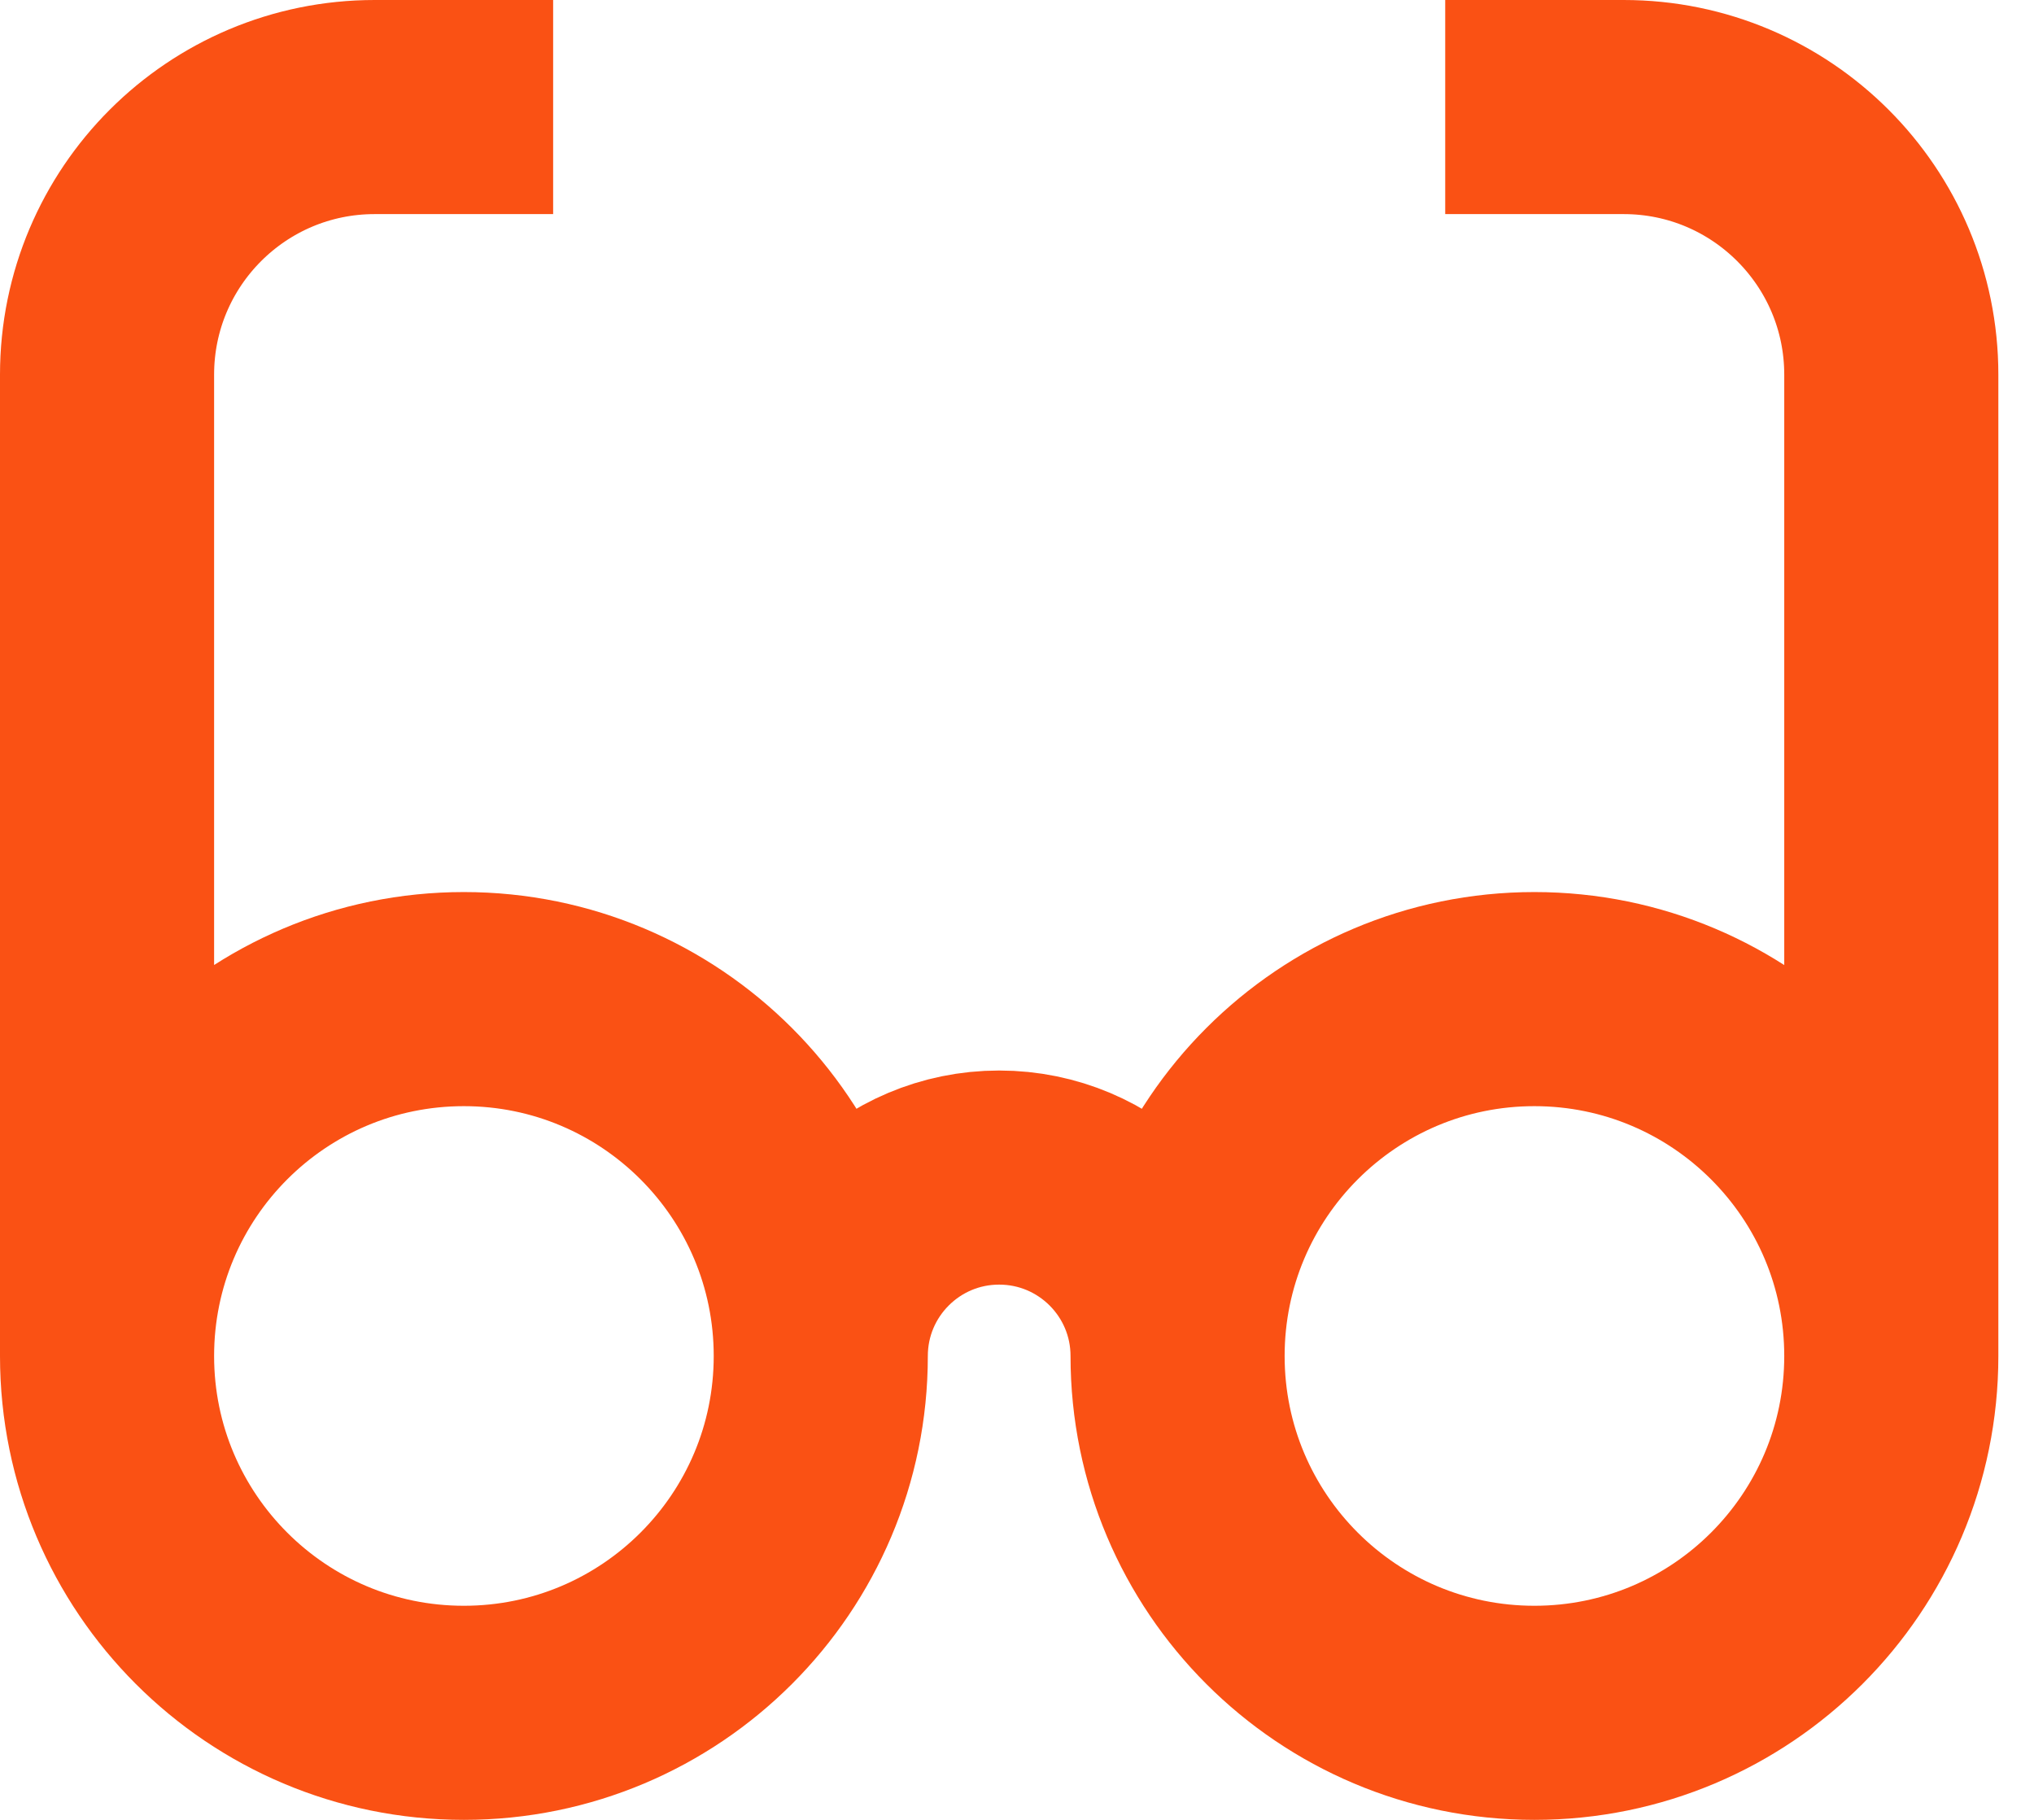
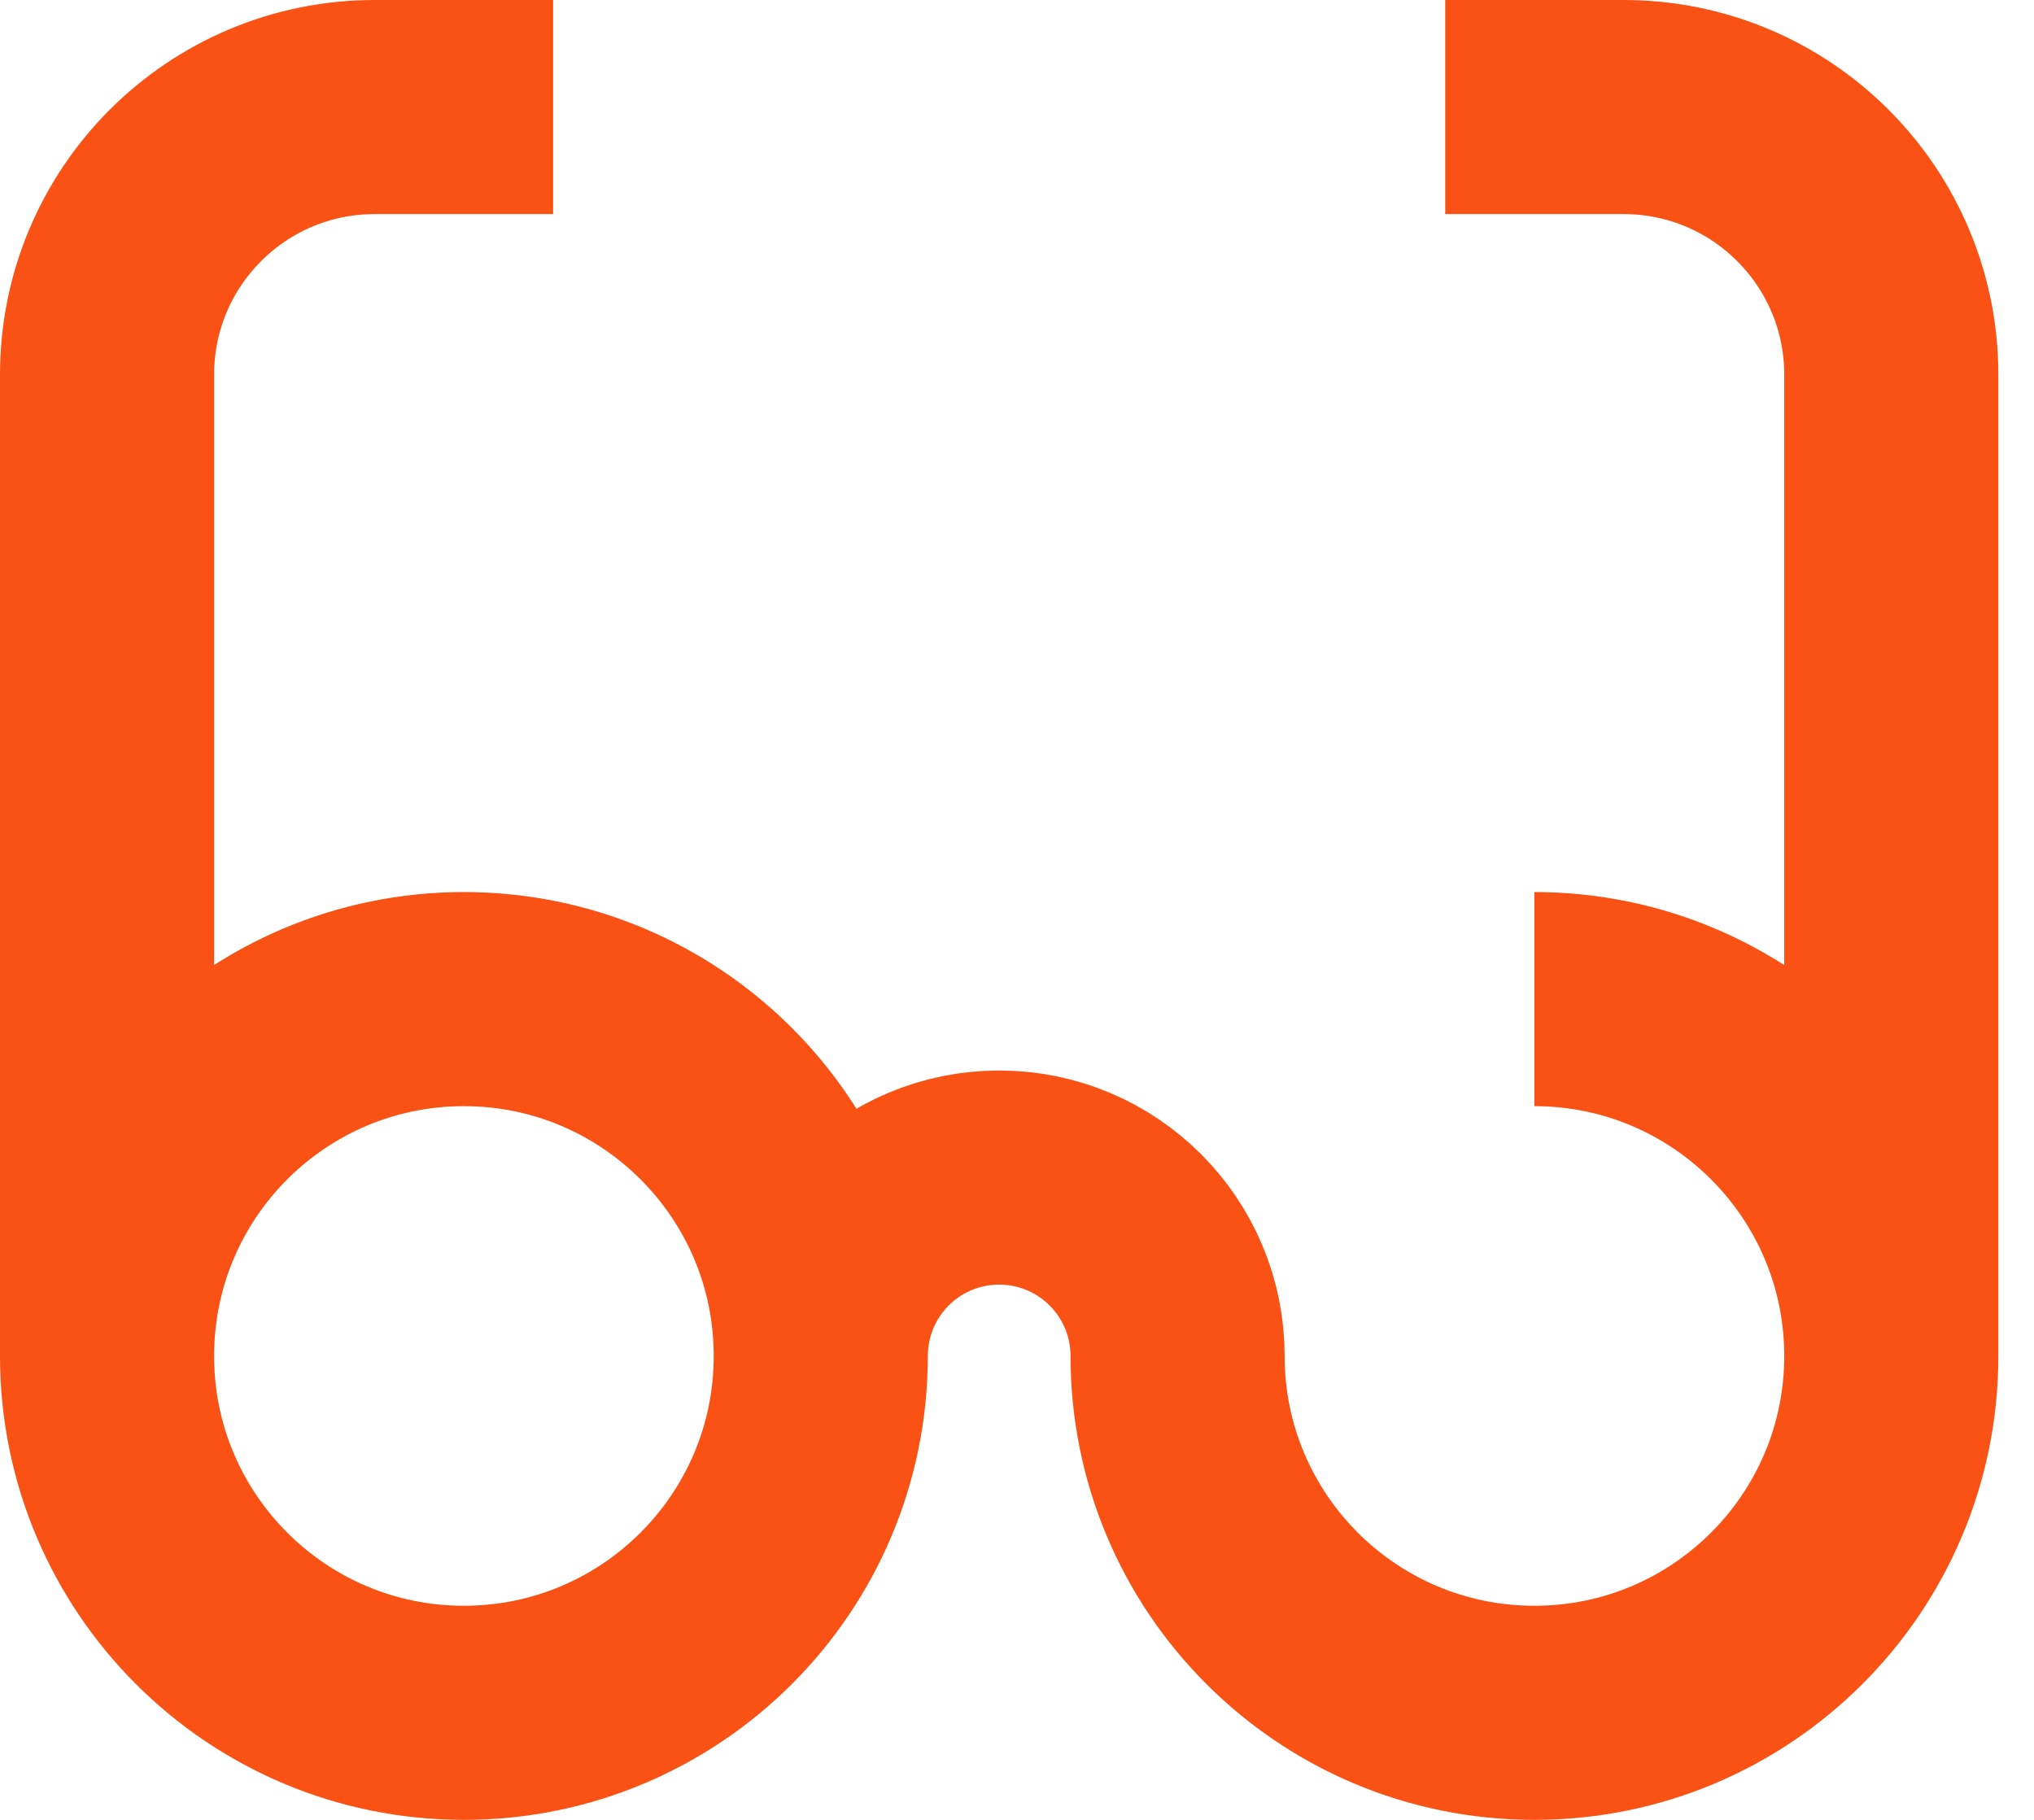
<svg xmlns="http://www.w3.org/2000/svg" fill="none" height="100%" overflow="visible" preserveAspectRatio="none" style="display: block;" viewBox="0 0 19 17" width="100%">
-   <path d="M7.667 12.667C7.667 14.508 6.174 16 4.333 16C2.492 16 1 14.508 1 12.667M7.667 12.667C7.667 10.826 6.174 9.333 4.333 9.333C2.492 9.333 1 10.826 1 12.667M7.667 12.667C7.667 11.746 8.413 11 9.333 11C10.254 11 11 11.746 11 12.667M1 12.667V3.5C1 2.119 2.119 1 3.5 1H5.167M17.667 12.667C17.667 14.508 16.174 16 14.333 16C12.492 16 11 14.508 11 12.667M17.667 12.667C17.667 10.826 16.174 9.333 14.333 9.333C12.492 9.333 11 10.826 11 12.667M17.667 12.667V3.5C17.667 2.119 16.547 1 15.167 1H13.5" id="Icon" stroke="#FA5114" stroke-width="2" />
+   <path d="M7.667 12.667C7.667 14.508 6.174 16 4.333 16C2.492 16 1 14.508 1 12.667M7.667 12.667C7.667 10.826 6.174 9.333 4.333 9.333C2.492 9.333 1 10.826 1 12.667M7.667 12.667C7.667 11.746 8.413 11 9.333 11C10.254 11 11 11.746 11 12.667M1 12.667V3.5C1 2.119 2.119 1 3.5 1H5.167M17.667 12.667C17.667 14.508 16.174 16 14.333 16C12.492 16 11 14.508 11 12.667M17.667 12.667C17.667 10.826 16.174 9.333 14.333 9.333M17.667 12.667V3.5C17.667 2.119 16.547 1 15.167 1H13.5" id="Icon" stroke="#FA5114" stroke-width="2" />
</svg>